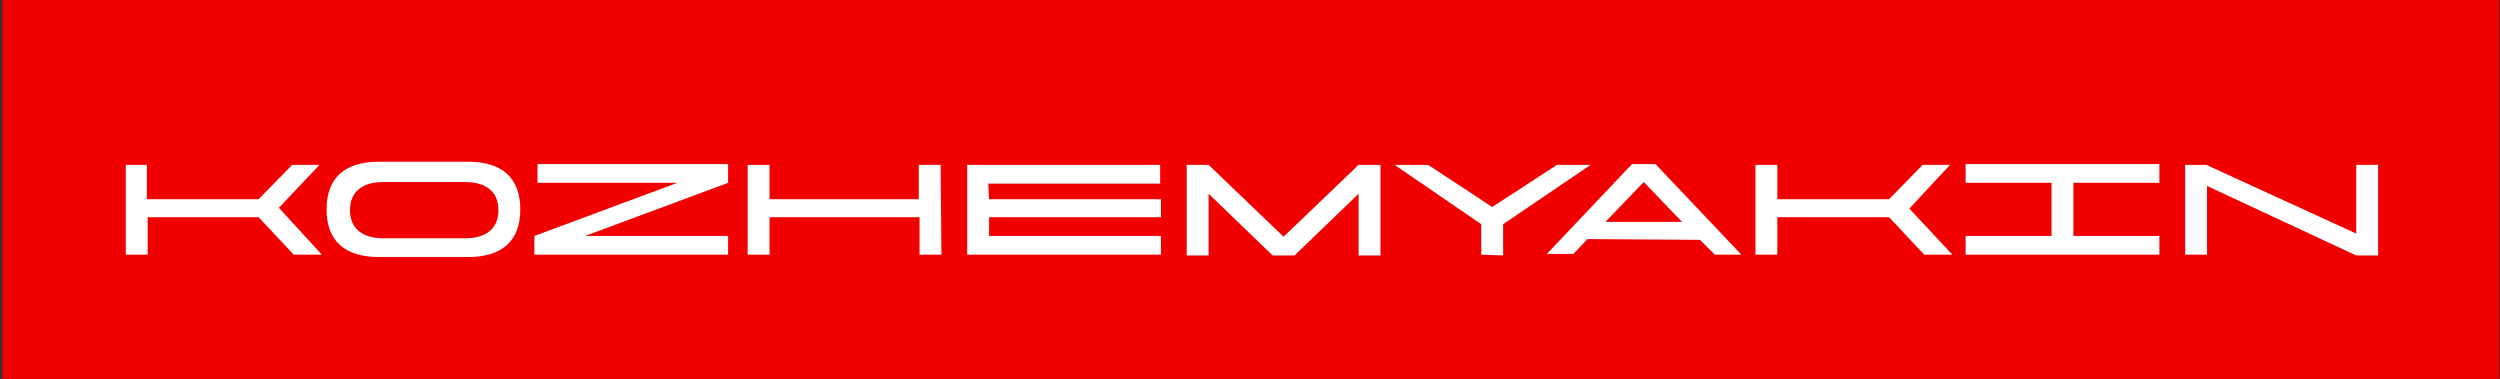
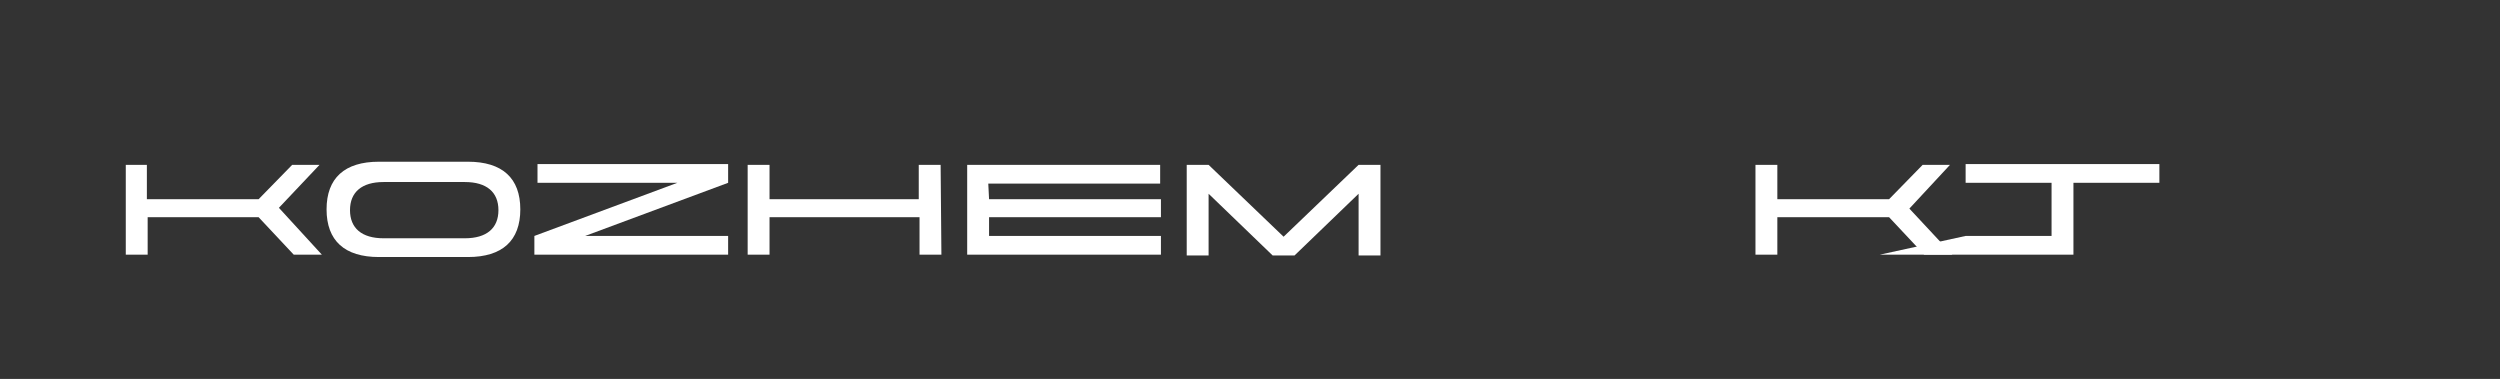
<svg xmlns="http://www.w3.org/2000/svg" id="Слой_1" x="0px" y="0px" viewBox="0 0 320 48.5" style="enable-background:new 0 0 320 48.5;" xml:space="preserve">
  <rect x="0" y="0" width="320" height="48.5" fill="#333333" stroke="none" />
  <style type="text/css"> .st0{fill:#F20000;} .st1{fill:#FFFFFF;} </style>
-   <rect x="0.3" y="0" class="st0" width="319.6" height="49" />
  <g>
    <path class="st1" d="M16,21.1h2.8v4.4h14.3l4.3-4.4h3.5l-5.2,5.5l5.5,6h-3.6l-4.5-4.8H18.9v4.8h-2.8V21.1H16z" />
    <path class="st1" d="M59.9,20.7c4.4,0,6.7,2.1,6.7,6.1s-2.3,6.1-6.7,6.1H48.5c-4.4,0-6.7-2.1-6.7-6.1s2.3-6.1,6.7-6.1H59.9z M59.5,30.5c2.8,0,4.3-1.3,4.3-3.6s-1.5-3.6-4.3-3.6H49.1c-2.8,0-4.3,1.3-4.3,3.6s1.5,3.6,4.3,3.6H59.5z" />
    <path class="st1" d="M93.2,32.6H68.4v-2.4l18.3-6.8H68.8V21h24.4v2.4l-18.3,6.8h18.3L93.2,32.6L93.2,32.6z" />
    <path class="st1" d="M120.5,32.6h-2.8v-4.8H98.5v4.8h-2.8V21.1h2.8v4.4h19.1v-4.4h2.8L120.5,32.6L120.5,32.6z" />
    <path class="st1" d="M126.6,25.5h22v2.3h-22v2.4h22v2.4h-24.8V21.1h24.7v2.4h-22L126.6,25.5L126.6,25.5z" />
    <path class="st1" d="M151.9,21.1h2.8l9.6,9.2l9.6-9.2h2.8v11.6h-2.8v-7.9l-8.2,7.9h-2.8l-8.2-7.9v7.9h-2.8L151.9,21.1L151.9,21.1z" />
-     <path class="st1" d="M189.6,32.6v-3.9l-11.1-7.6h4.3l8.2,5.4l8.3-5.4h4.3l-11.2,7.6v4L189.6,32.6L189.6,32.6z" />
-     <path class="st1" d="M203.2,30.6l-1.8,1.9H198L208.9,21h3l11,11.6h-3.4l-1.9-1.9L203.2,30.6L203.2,30.6z M210.4,23.3l-4.9,5.1h9.8 L210.4,23.3z" />
    <path class="st1" d="M224.7,21.1h2.8v4.4h14.3l4.3-4.4h3.5l-5.2,5.6l5.5,5.9h-3.6l-4.5-4.8h-14.3v4.8h-2.8V21.1L224.7,21.1z" />
-     <path class="st1" d="M251.6,30.2h11v-6.8h-11V21h24.8v2.4h-11v6.8h11v2.4h-24.8L251.6,30.2L251.6,30.2z" />
-     <path class="st1" d="M279.6,21.1h2.8l19.2,8.8v-8.8h2.8v11.6h-2.8l-19.1-8.9v8.8h-2.8V21.1H279.6z" />
+     <path class="st1" d="M251.6,30.2h11v-6.8h-11V21h24.8v2.4h-11v6.8v2.4h-24.8L251.6,30.2L251.6,30.2z" />
  </g>
</svg>